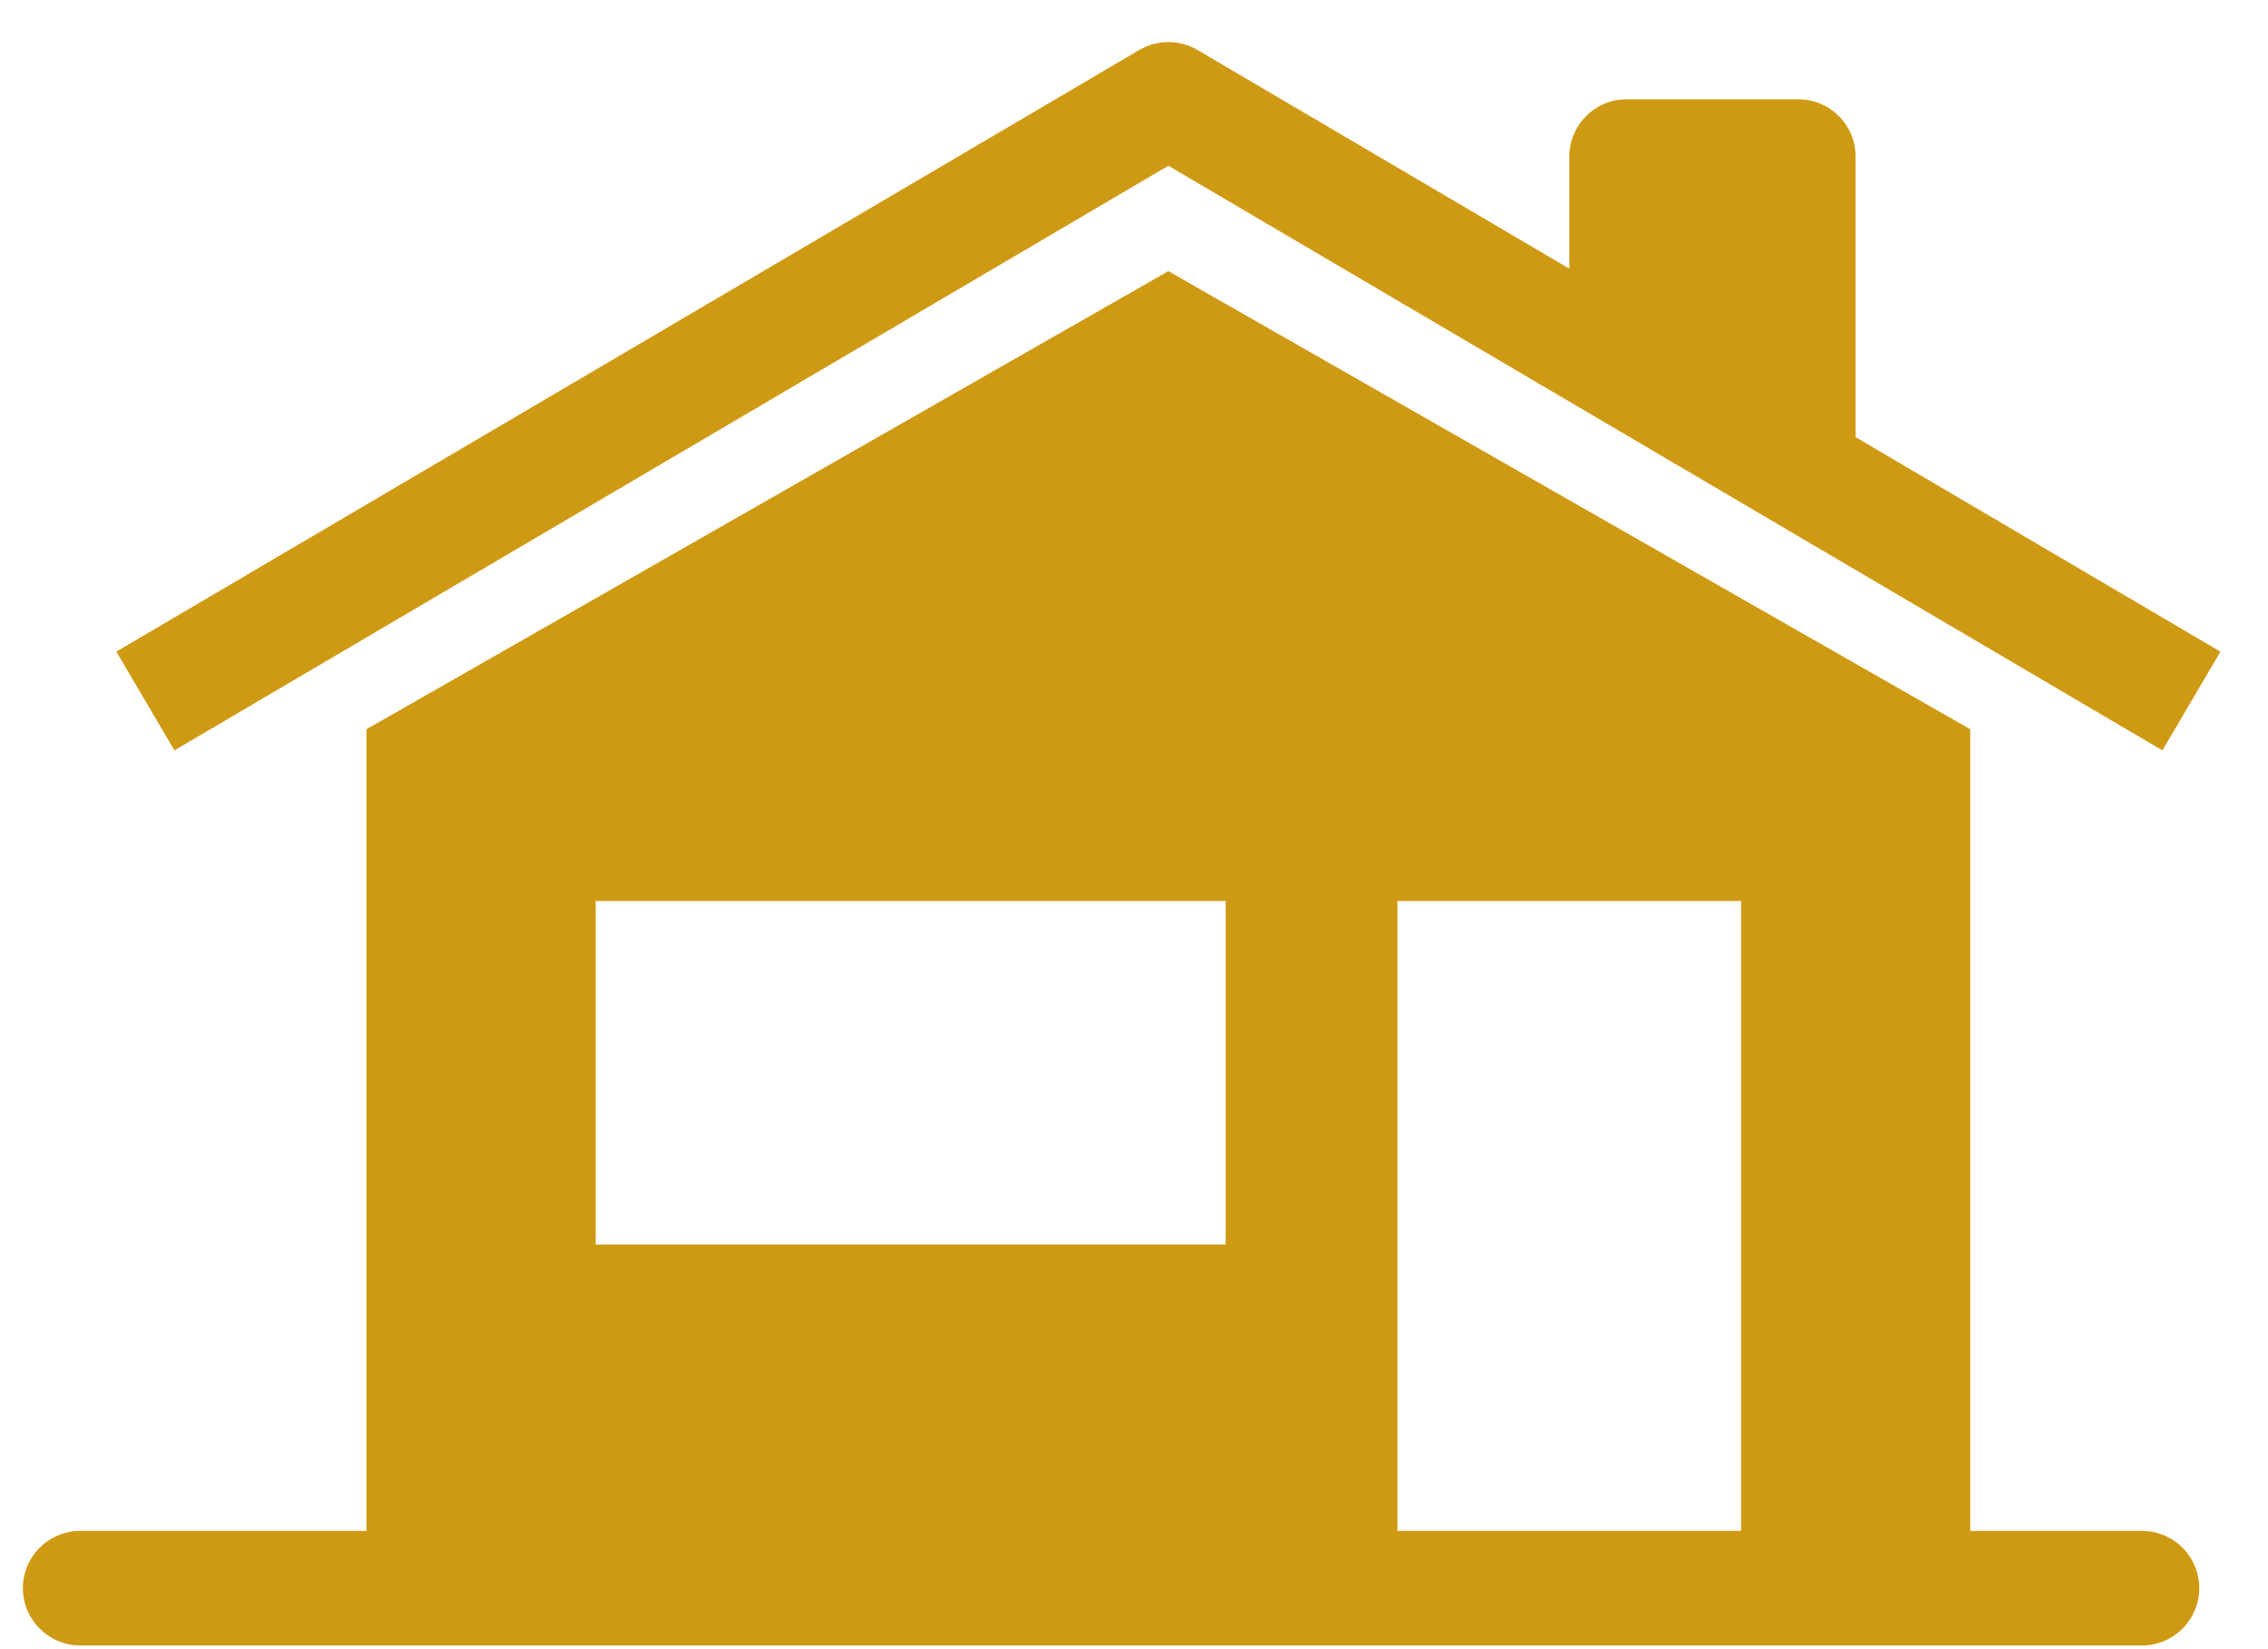
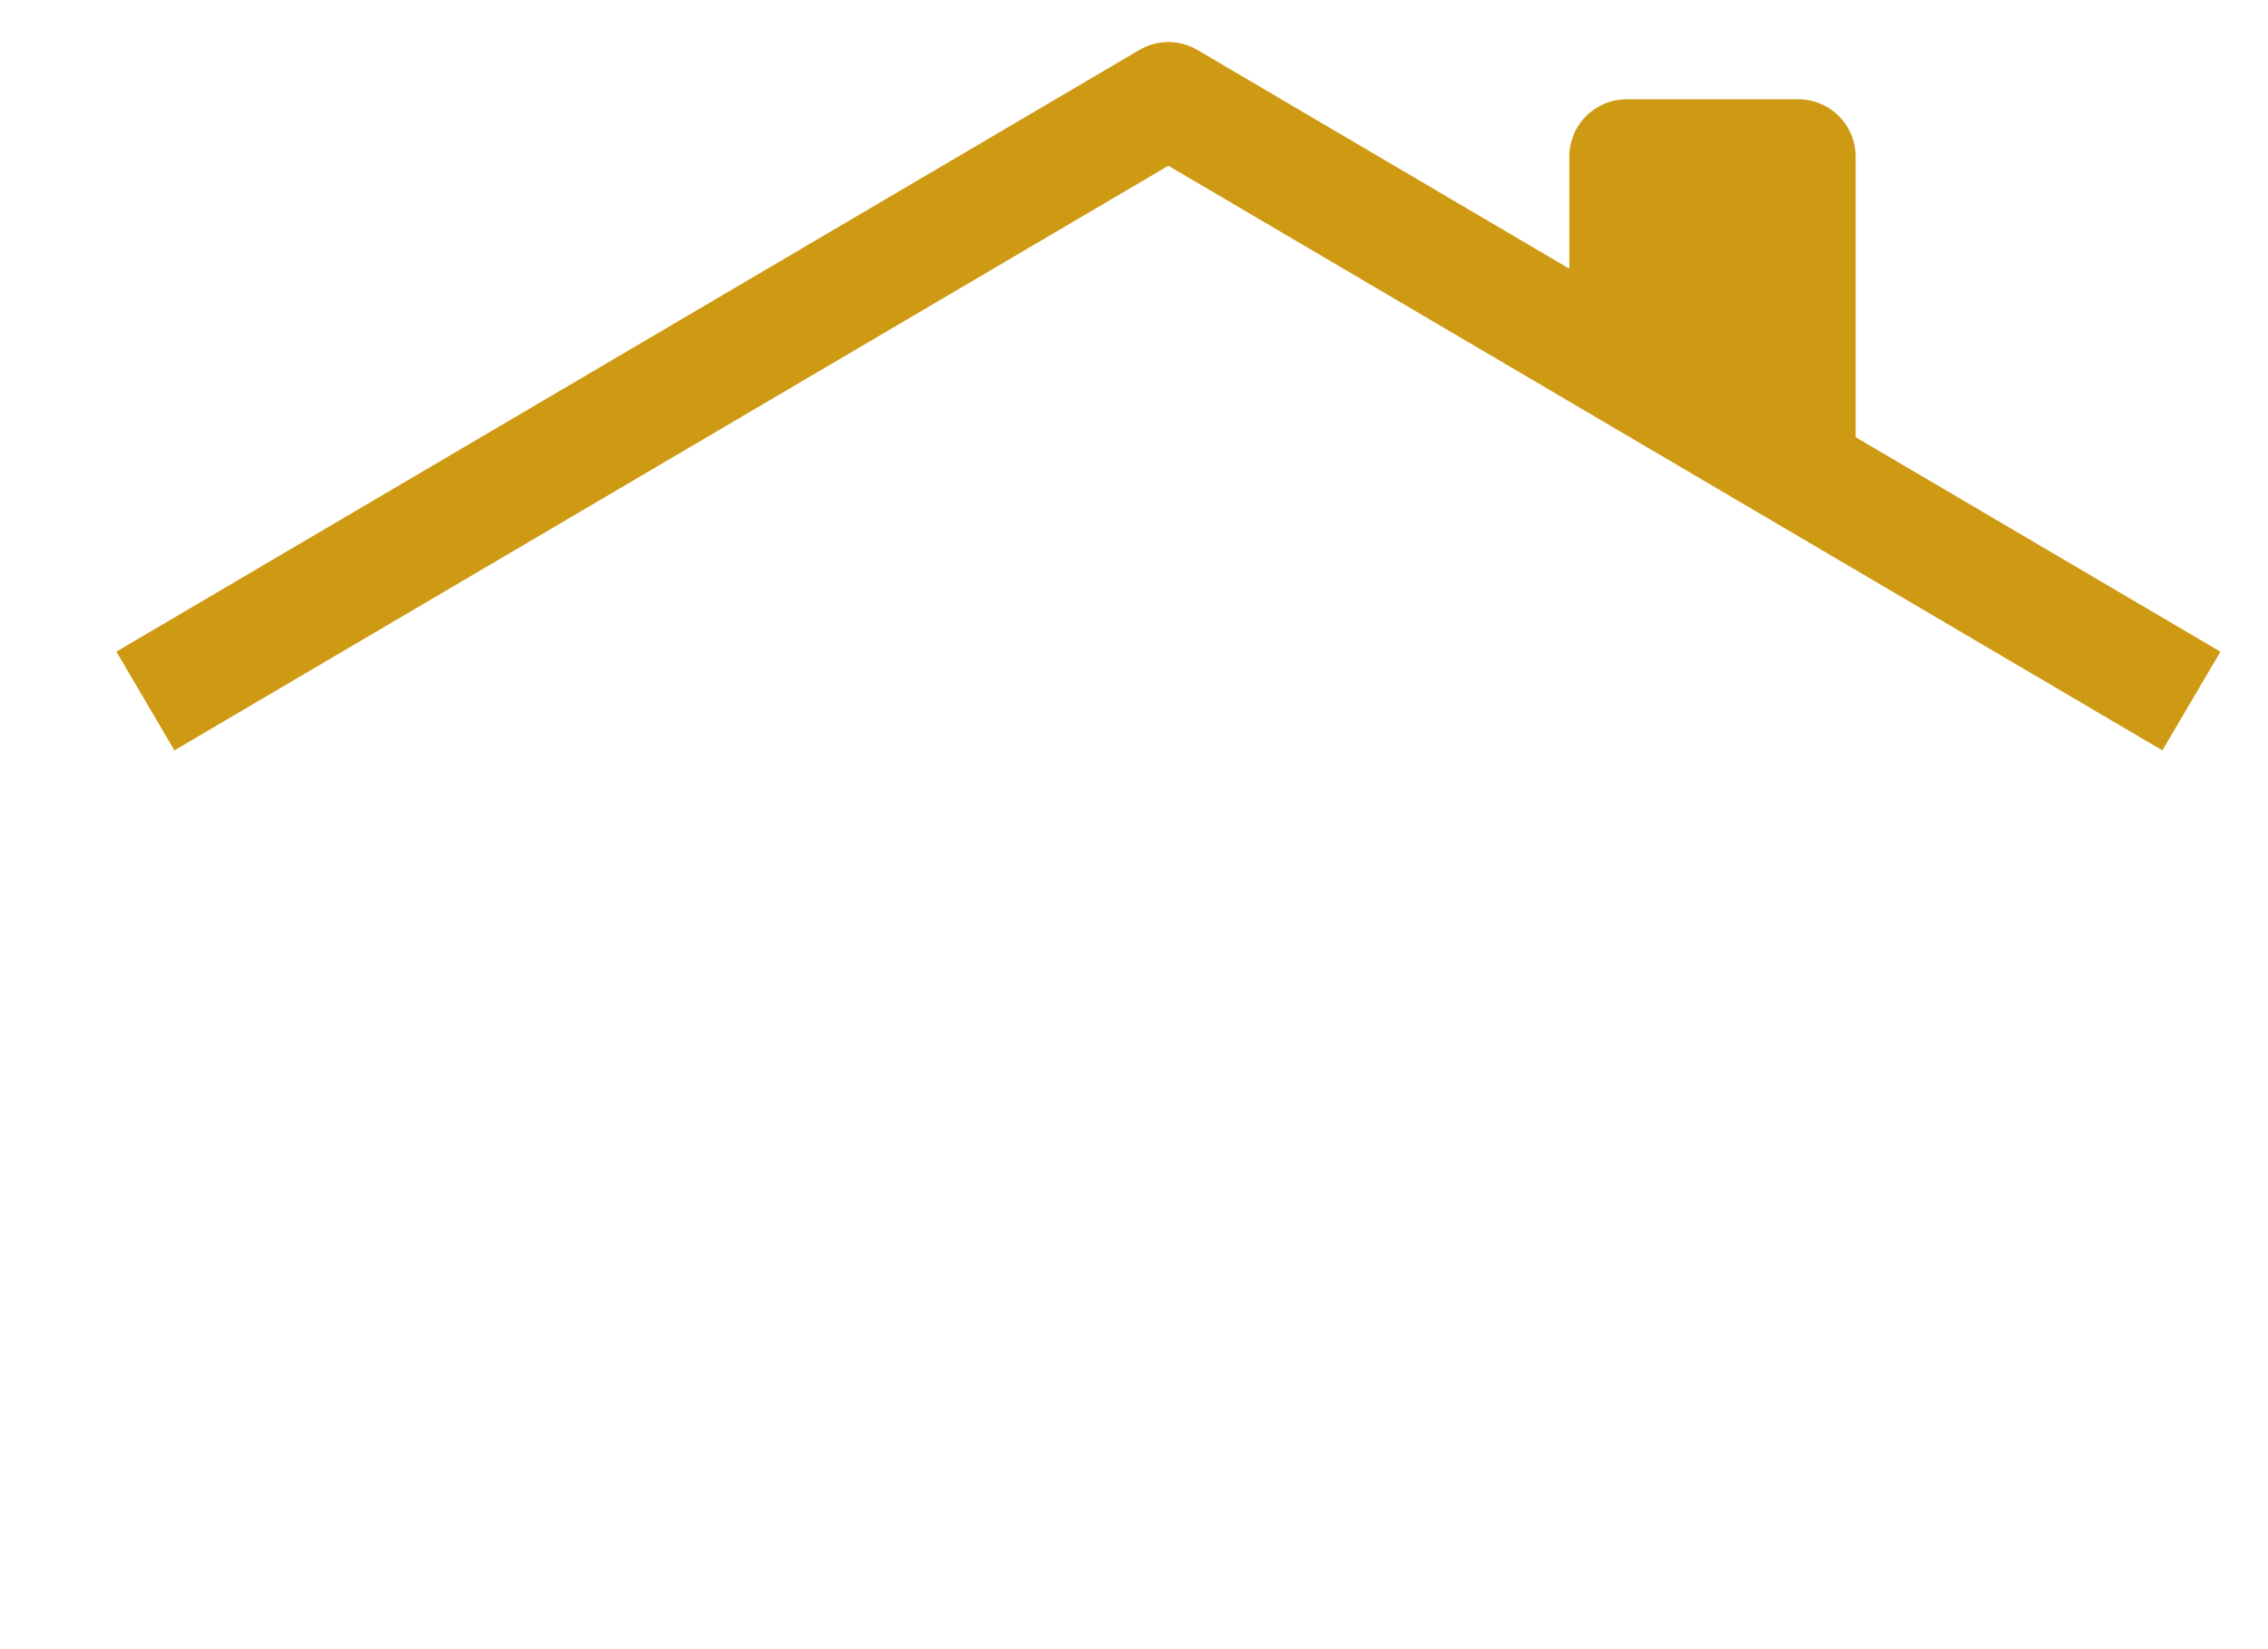
<svg xmlns="http://www.w3.org/2000/svg" width="33" height="24" viewBox="0 0 33 24" fill="none">
  <path d="M17.423 0.727C17.295 0.652 17.149 0.612 17 0.612C16.852 0.612 16.706 0.652 16.578 0.727L1.693 9.483L2.538 10.92L17 2.412L31.463 10.92L32.308 9.484L27 6.362V2.279C27 2.058 26.913 1.846 26.756 1.69C26.6 1.533 26.388 1.445 26.167 1.445H23.667C23.446 1.445 23.234 1.533 23.078 1.69C22.922 1.846 22.834 2.058 22.834 2.279V3.91L17.423 0.727Z" fill="#CF9A13" />
-   <path fill-rule="evenodd" clip-rule="evenodd" d="M17 3.946L5.333 10.612V22.279H1.167C0.946 22.279 0.734 22.367 0.578 22.523C0.421 22.679 0.333 22.891 0.333 23.112C0.333 23.333 0.421 23.545 0.578 23.701C0.734 23.858 0.946 23.946 1.167 23.946H31.167C31.388 23.946 31.6 23.858 31.756 23.701C31.912 23.545 32 23.333 32 23.112C32 22.891 31.912 22.679 31.756 22.523C31.6 22.367 31.388 22.279 31.167 22.279H28.667V10.612L17 3.946ZM20.334 22.279V13.112H25.334V22.279H20.334ZM17.834 13.112H8.667V18.112H17.834V13.112Z" fill="#CF9A13" />
</svg>